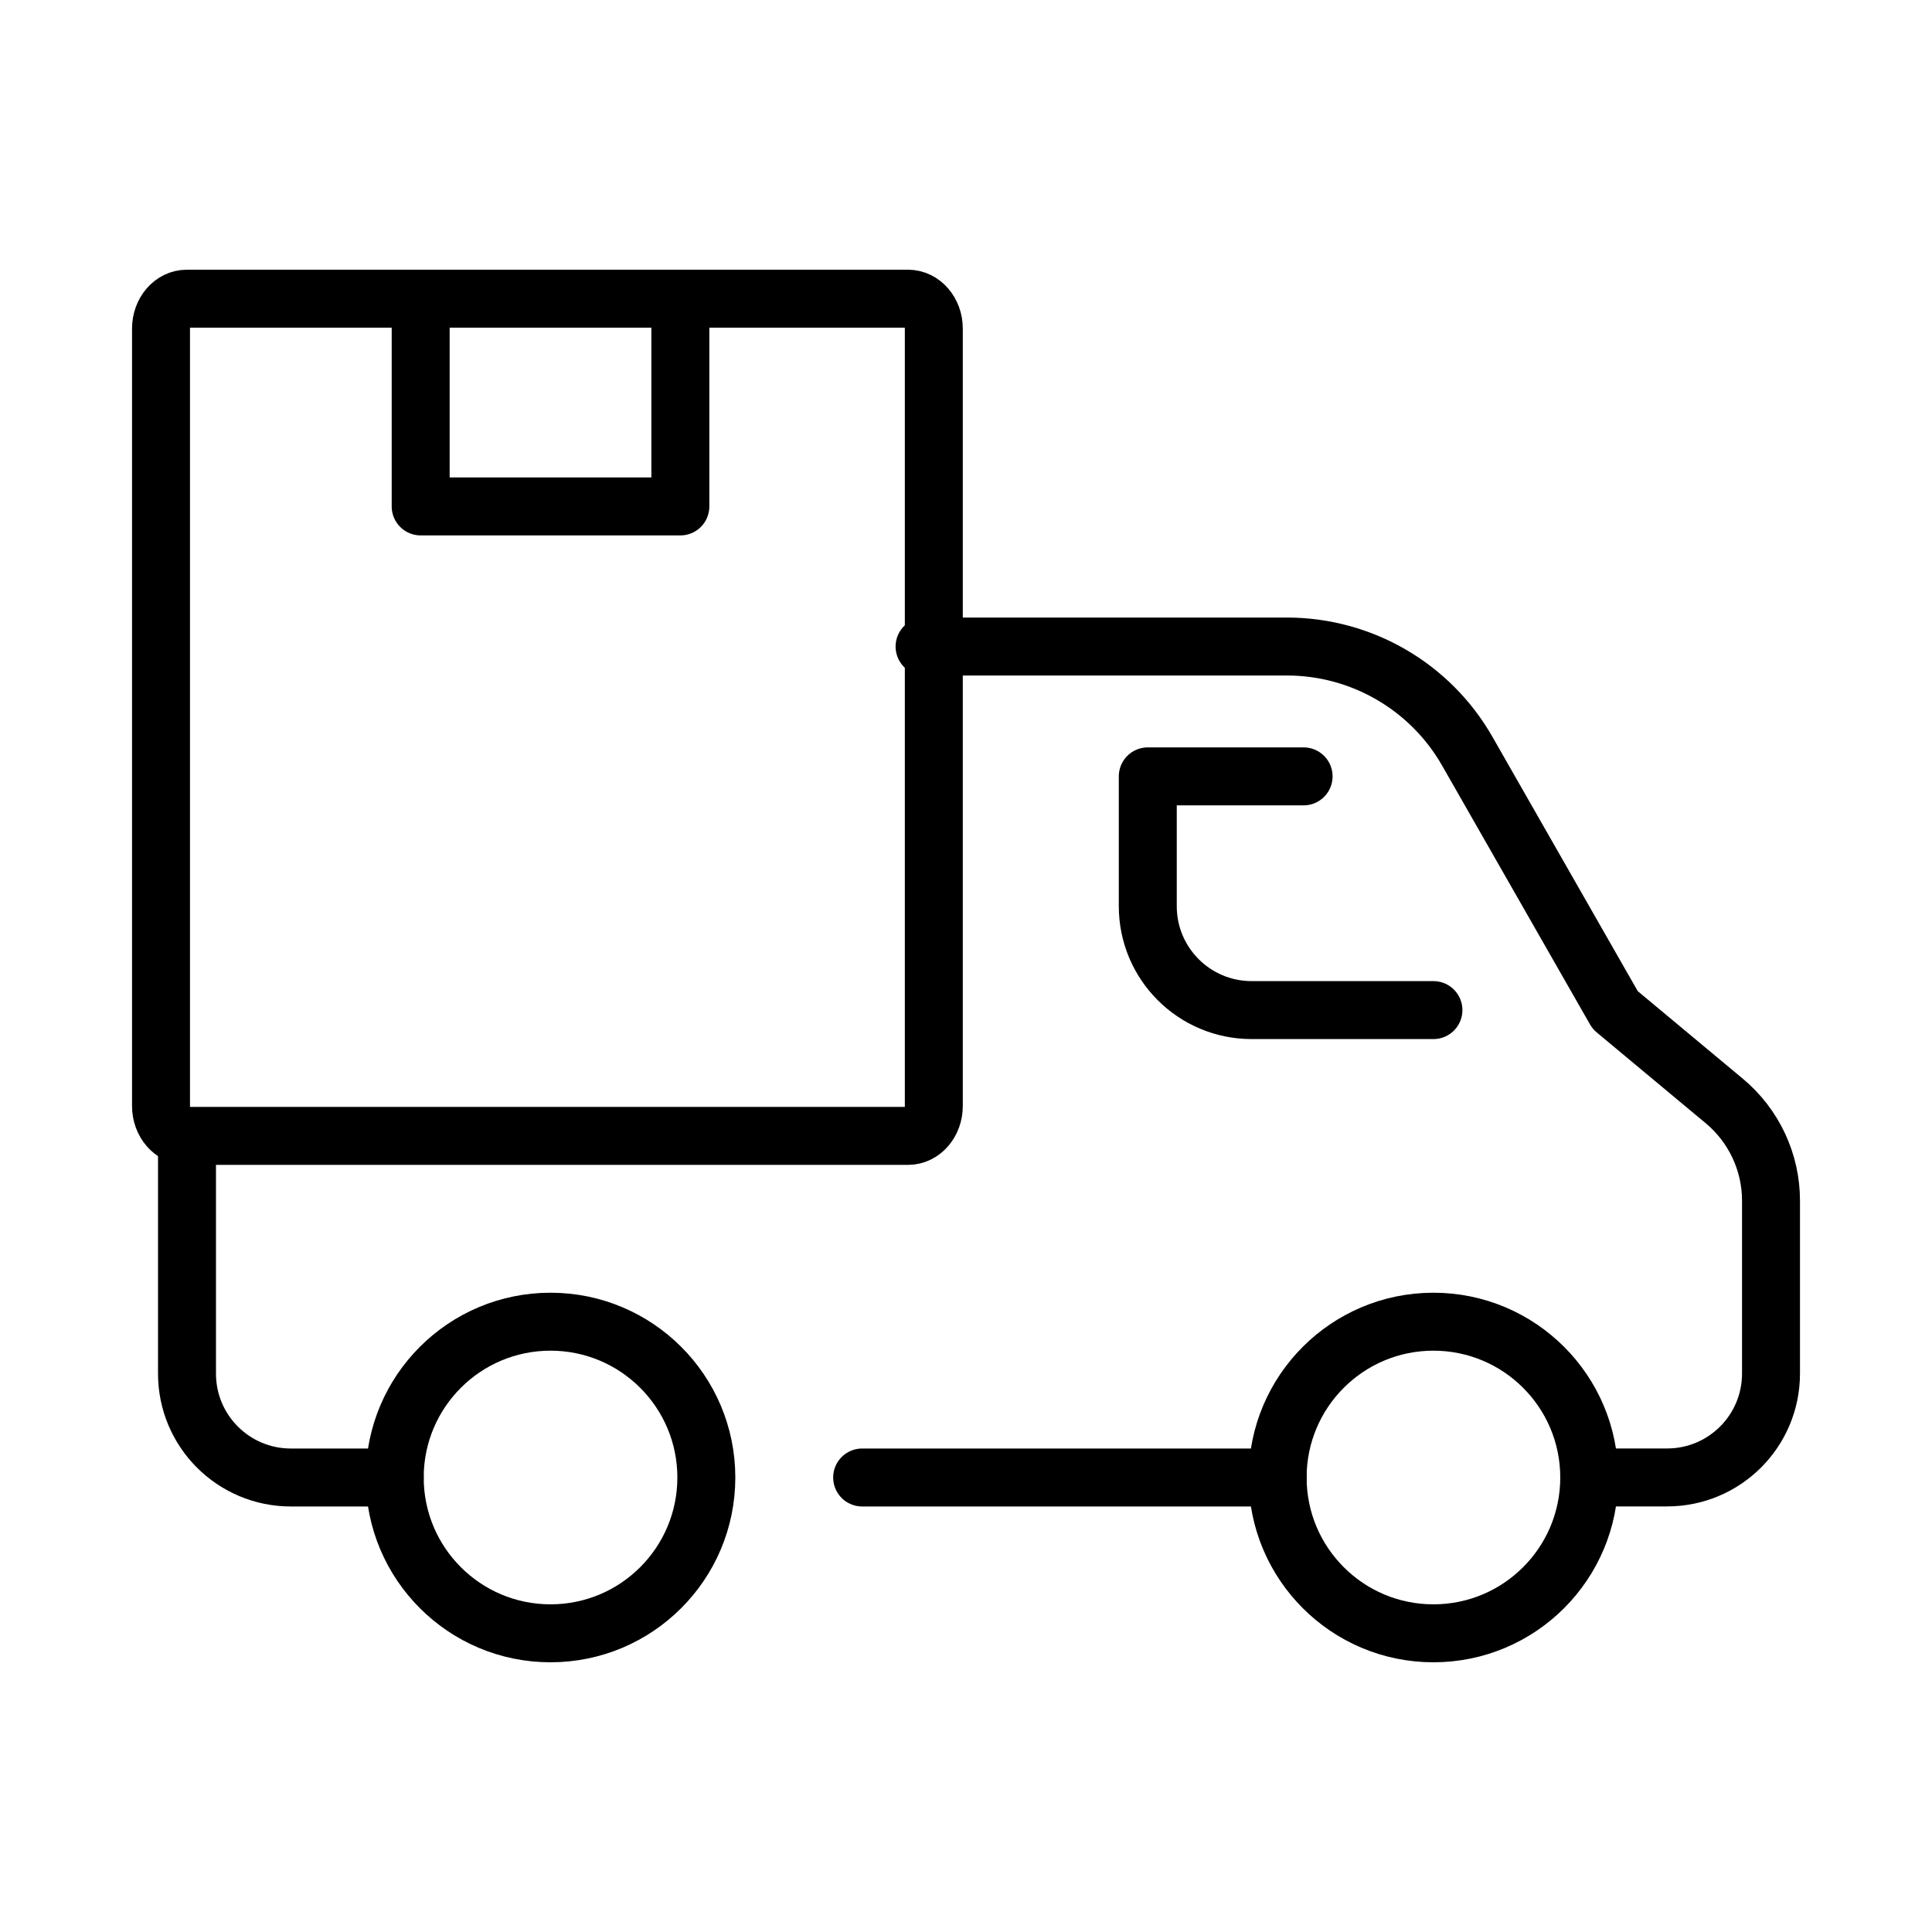
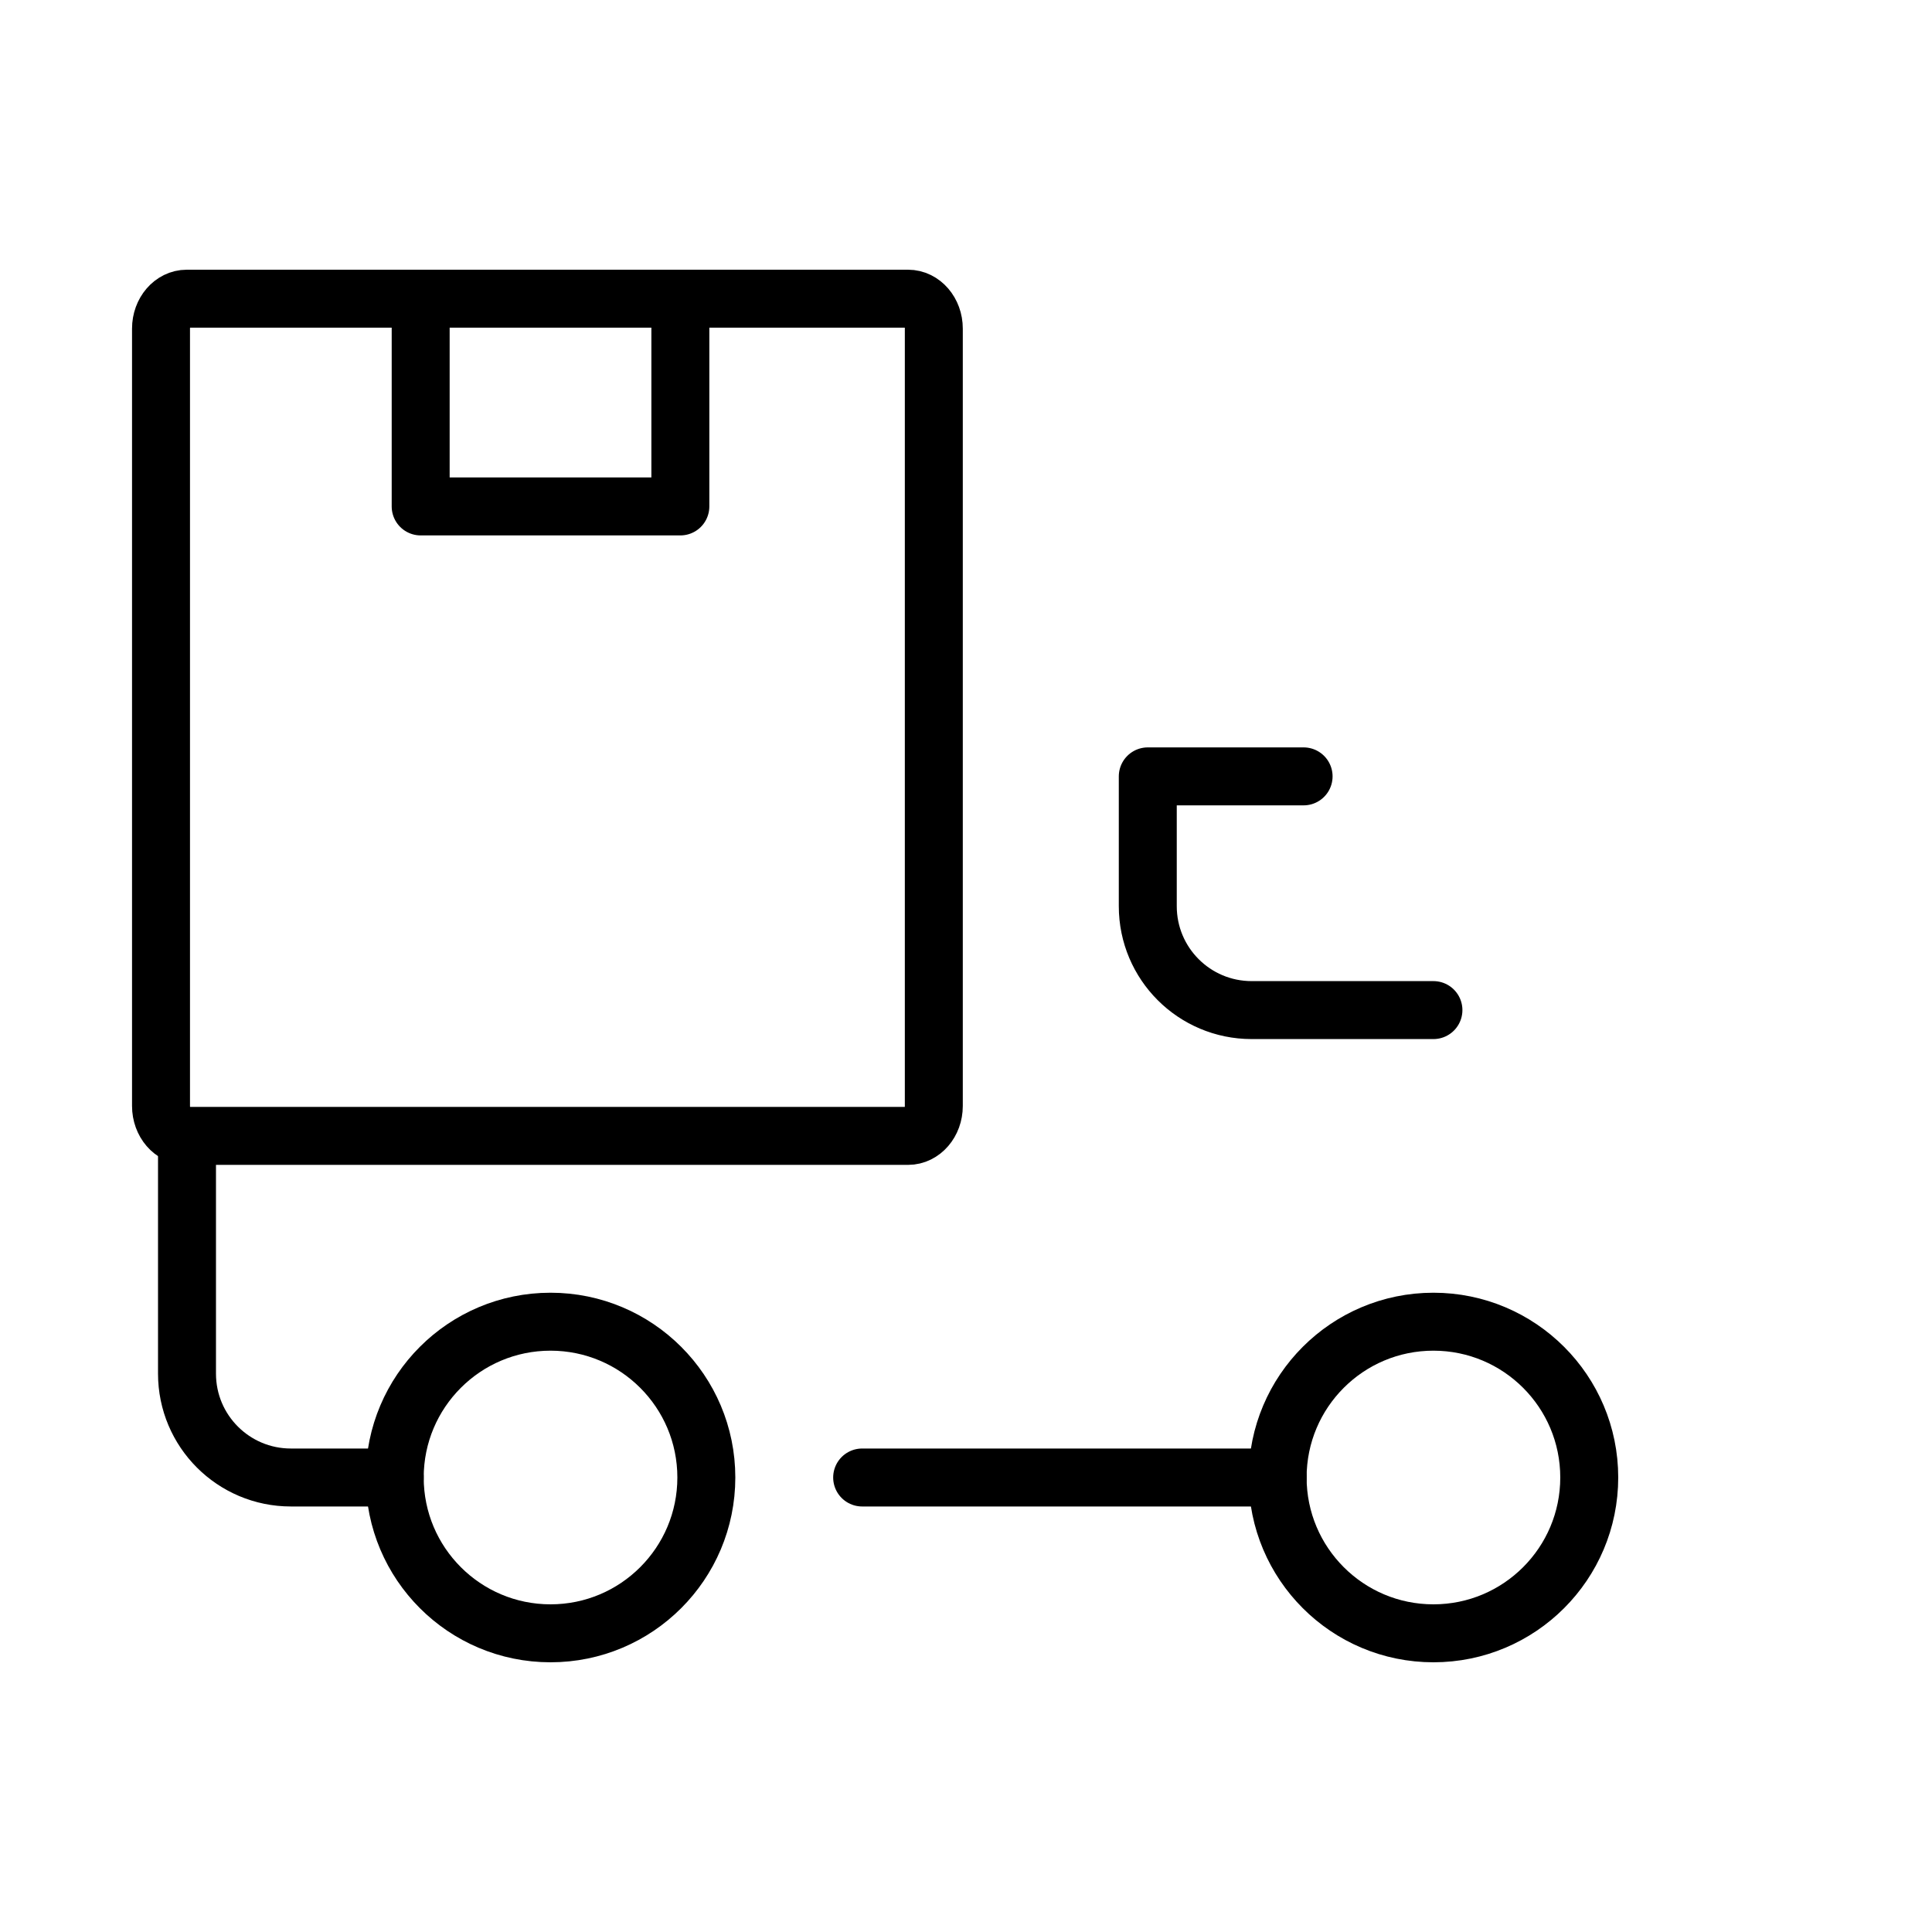
<svg xmlns="http://www.w3.org/2000/svg" width="100" height="100" viewBox="0 0 100 100" fill="none">
  <path d="M20.431 76.475H15.055C12.085 76.475 9.679 74.069 9.679 71.099V59.002" stroke="black" stroke-width="3" stroke-linecap="round" stroke-linejoin="round" />
  <path d="M66.13 76.475H44.625" stroke="black" stroke-width="3" stroke-linecap="round" stroke-linejoin="round" />
-   <path d="M62.097 33.464C27.605 33.464 66.61 33.464 66.61 33.464C70.467 33.464 74.032 35.531 75.945 38.881L83.602 52.282L89.248 56.986C90.78 58.263 91.667 60.154 91.667 62.147V71.095C91.667 74.066 89.261 76.472 86.291 76.472H82.258" stroke="black" stroke-width="3" stroke-linecap="round" stroke-linejoin="round" />
  <path d="M74.194 52.282H64.785C61.815 52.282 59.409 49.876 59.409 46.906V40.185H67.474" stroke="black" stroke-width="3" stroke-linecap="round" stroke-linejoin="round" />
  <path d="M74.194 84.54C78.648 84.54 82.259 80.929 82.259 76.475C82.259 72.021 78.648 68.411 74.194 68.411C69.74 68.411 66.13 72.021 66.13 76.475C66.13 80.929 69.74 84.54 74.194 84.54Z" stroke="black" stroke-width="3" stroke-linecap="round" stroke-linejoin="round" />
  <path d="M28.495 84.54C32.949 84.54 36.56 80.929 36.56 76.475C36.56 72.021 32.949 68.411 28.495 68.411C24.041 68.411 20.431 72.021 20.431 76.475C20.431 80.929 24.041 84.54 28.495 84.54Z" stroke="black" stroke-width="3" stroke-linecap="round" stroke-linejoin="round" />
  <path d="M47.001 15.46H9.667C8.931 15.46 8.334 16.153 8.334 17.008V57.246C8.334 58.101 8.931 58.794 9.667 58.794H47.001C47.737 58.794 48.334 58.101 48.334 57.246V17.008C48.334 16.153 47.737 15.46 47.001 15.46Z" stroke="black" stroke-width="3" stroke-linecap="round" stroke-linejoin="round" />
  <path d="M35.215 15.46V26.213H21.774V15.46" stroke="black" stroke-width="3" stroke-linecap="round" stroke-linejoin="round" />
</svg>